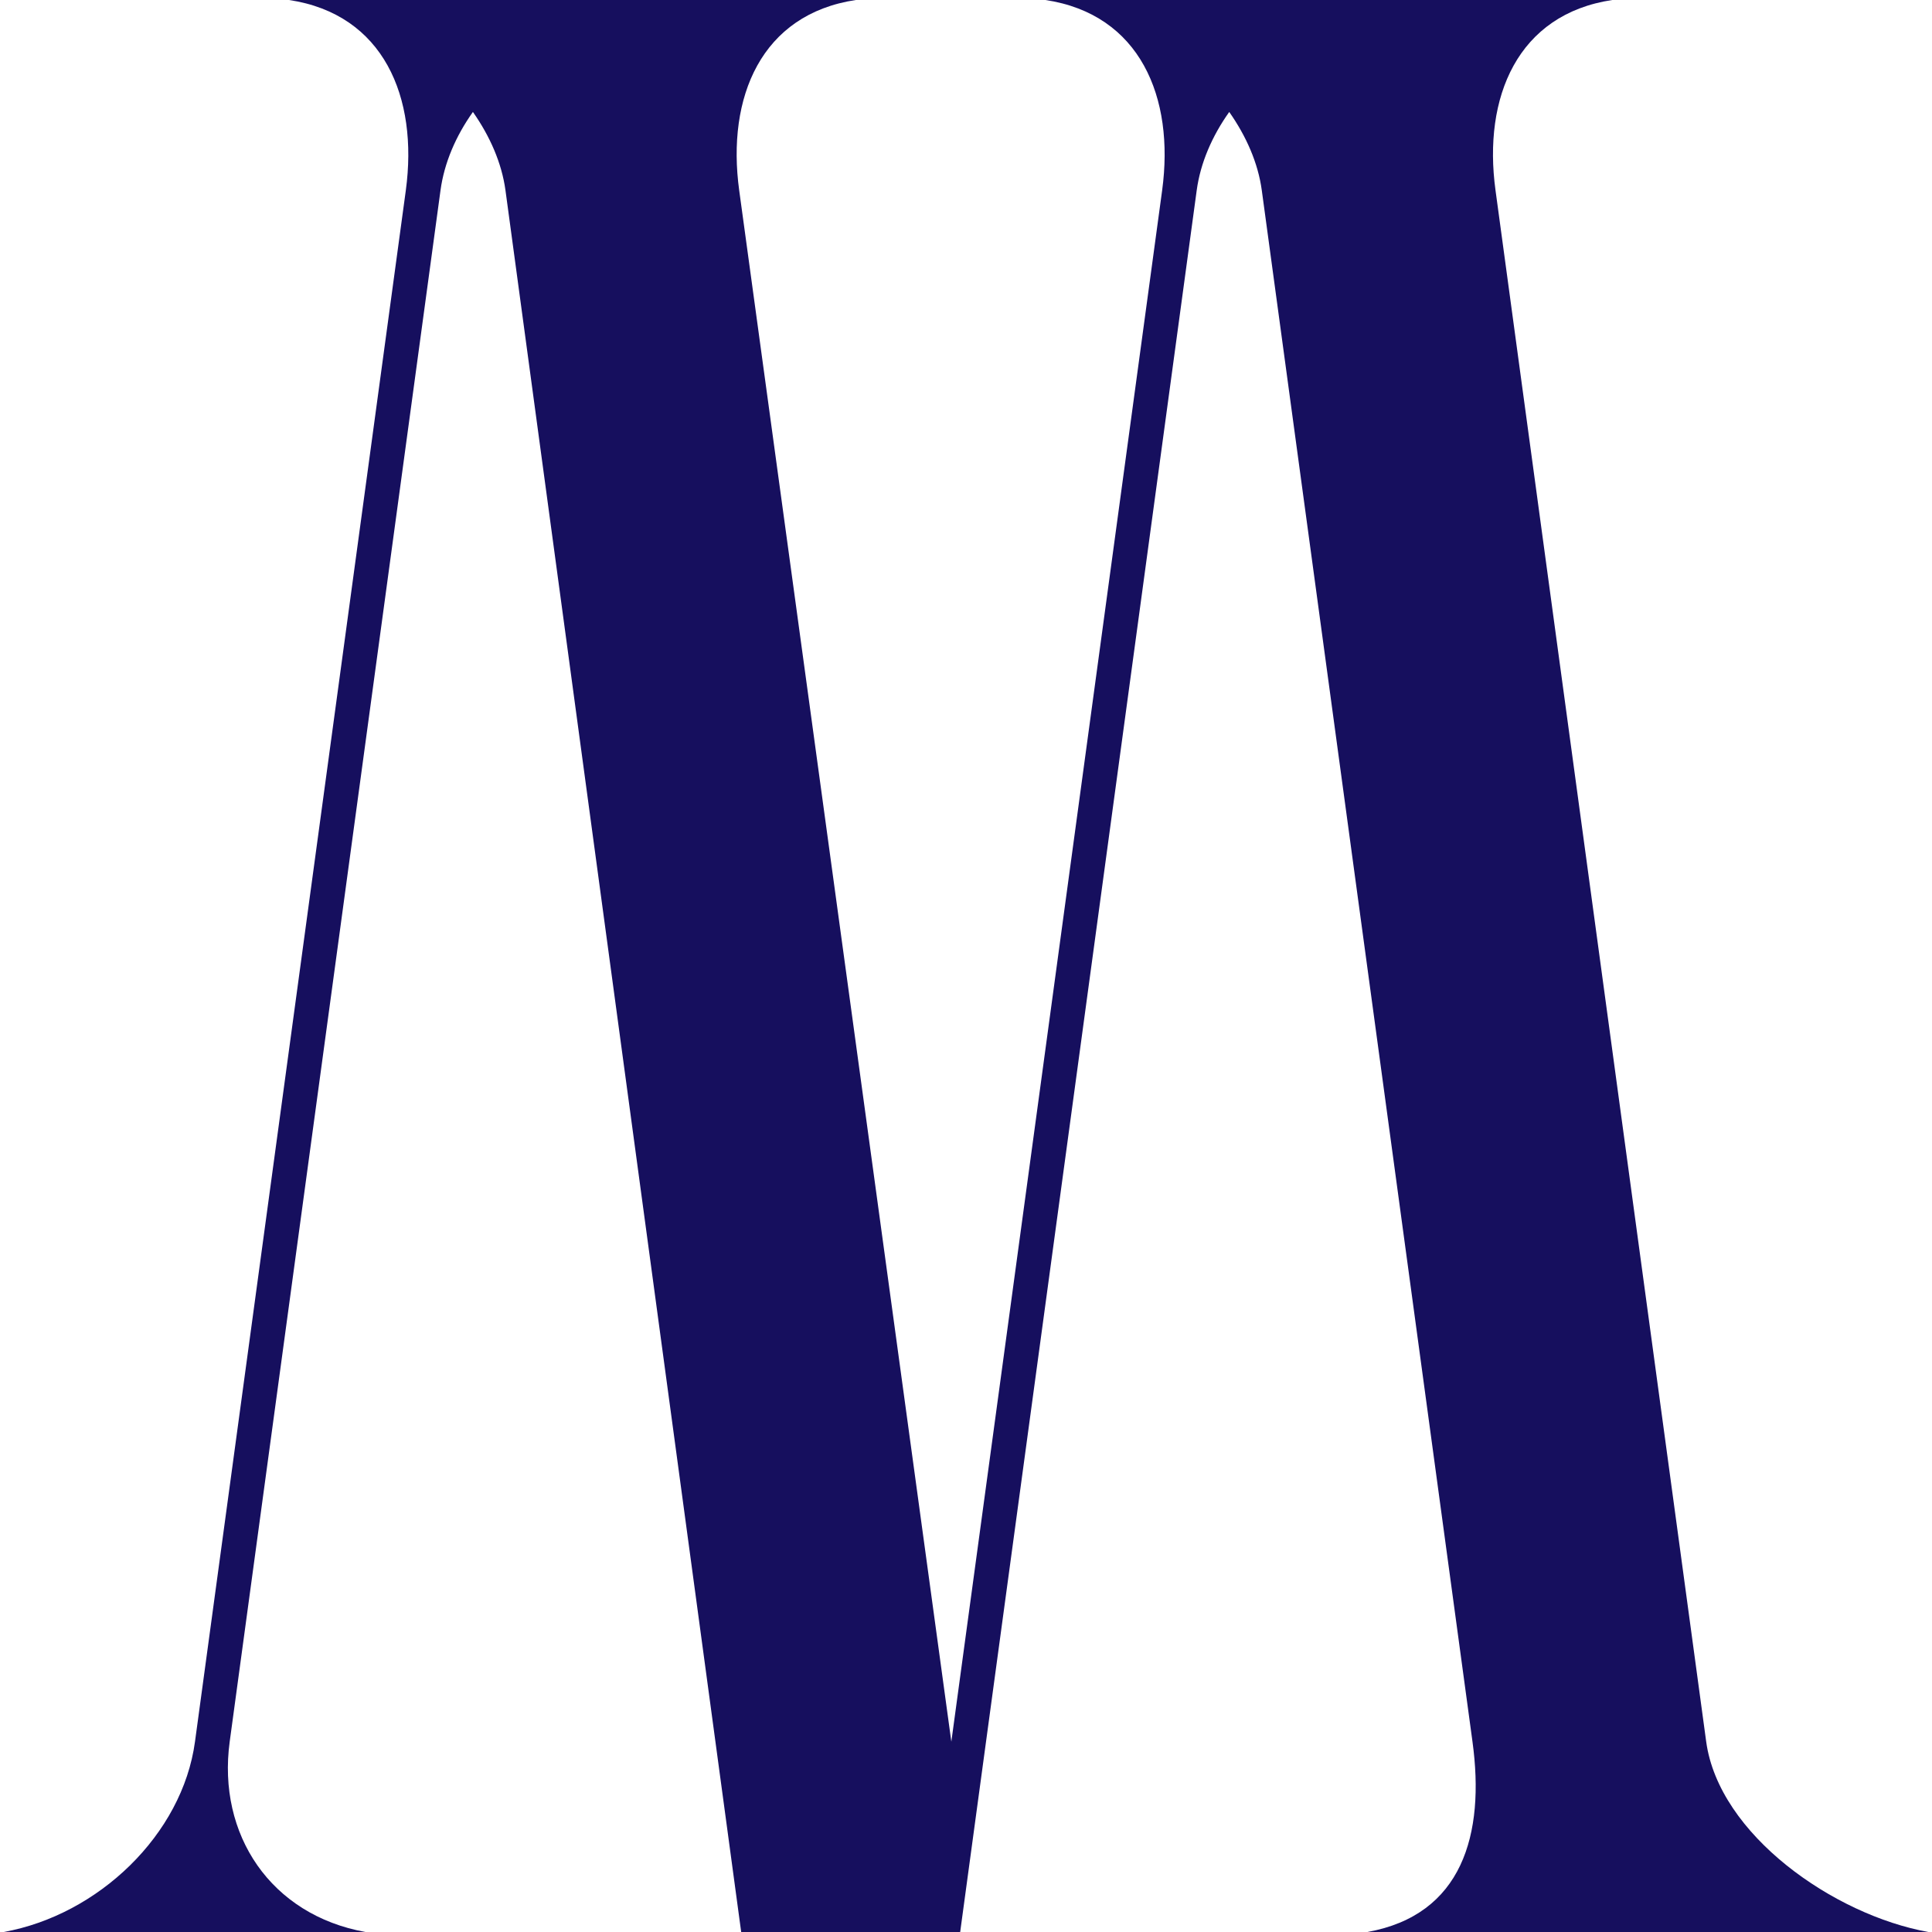
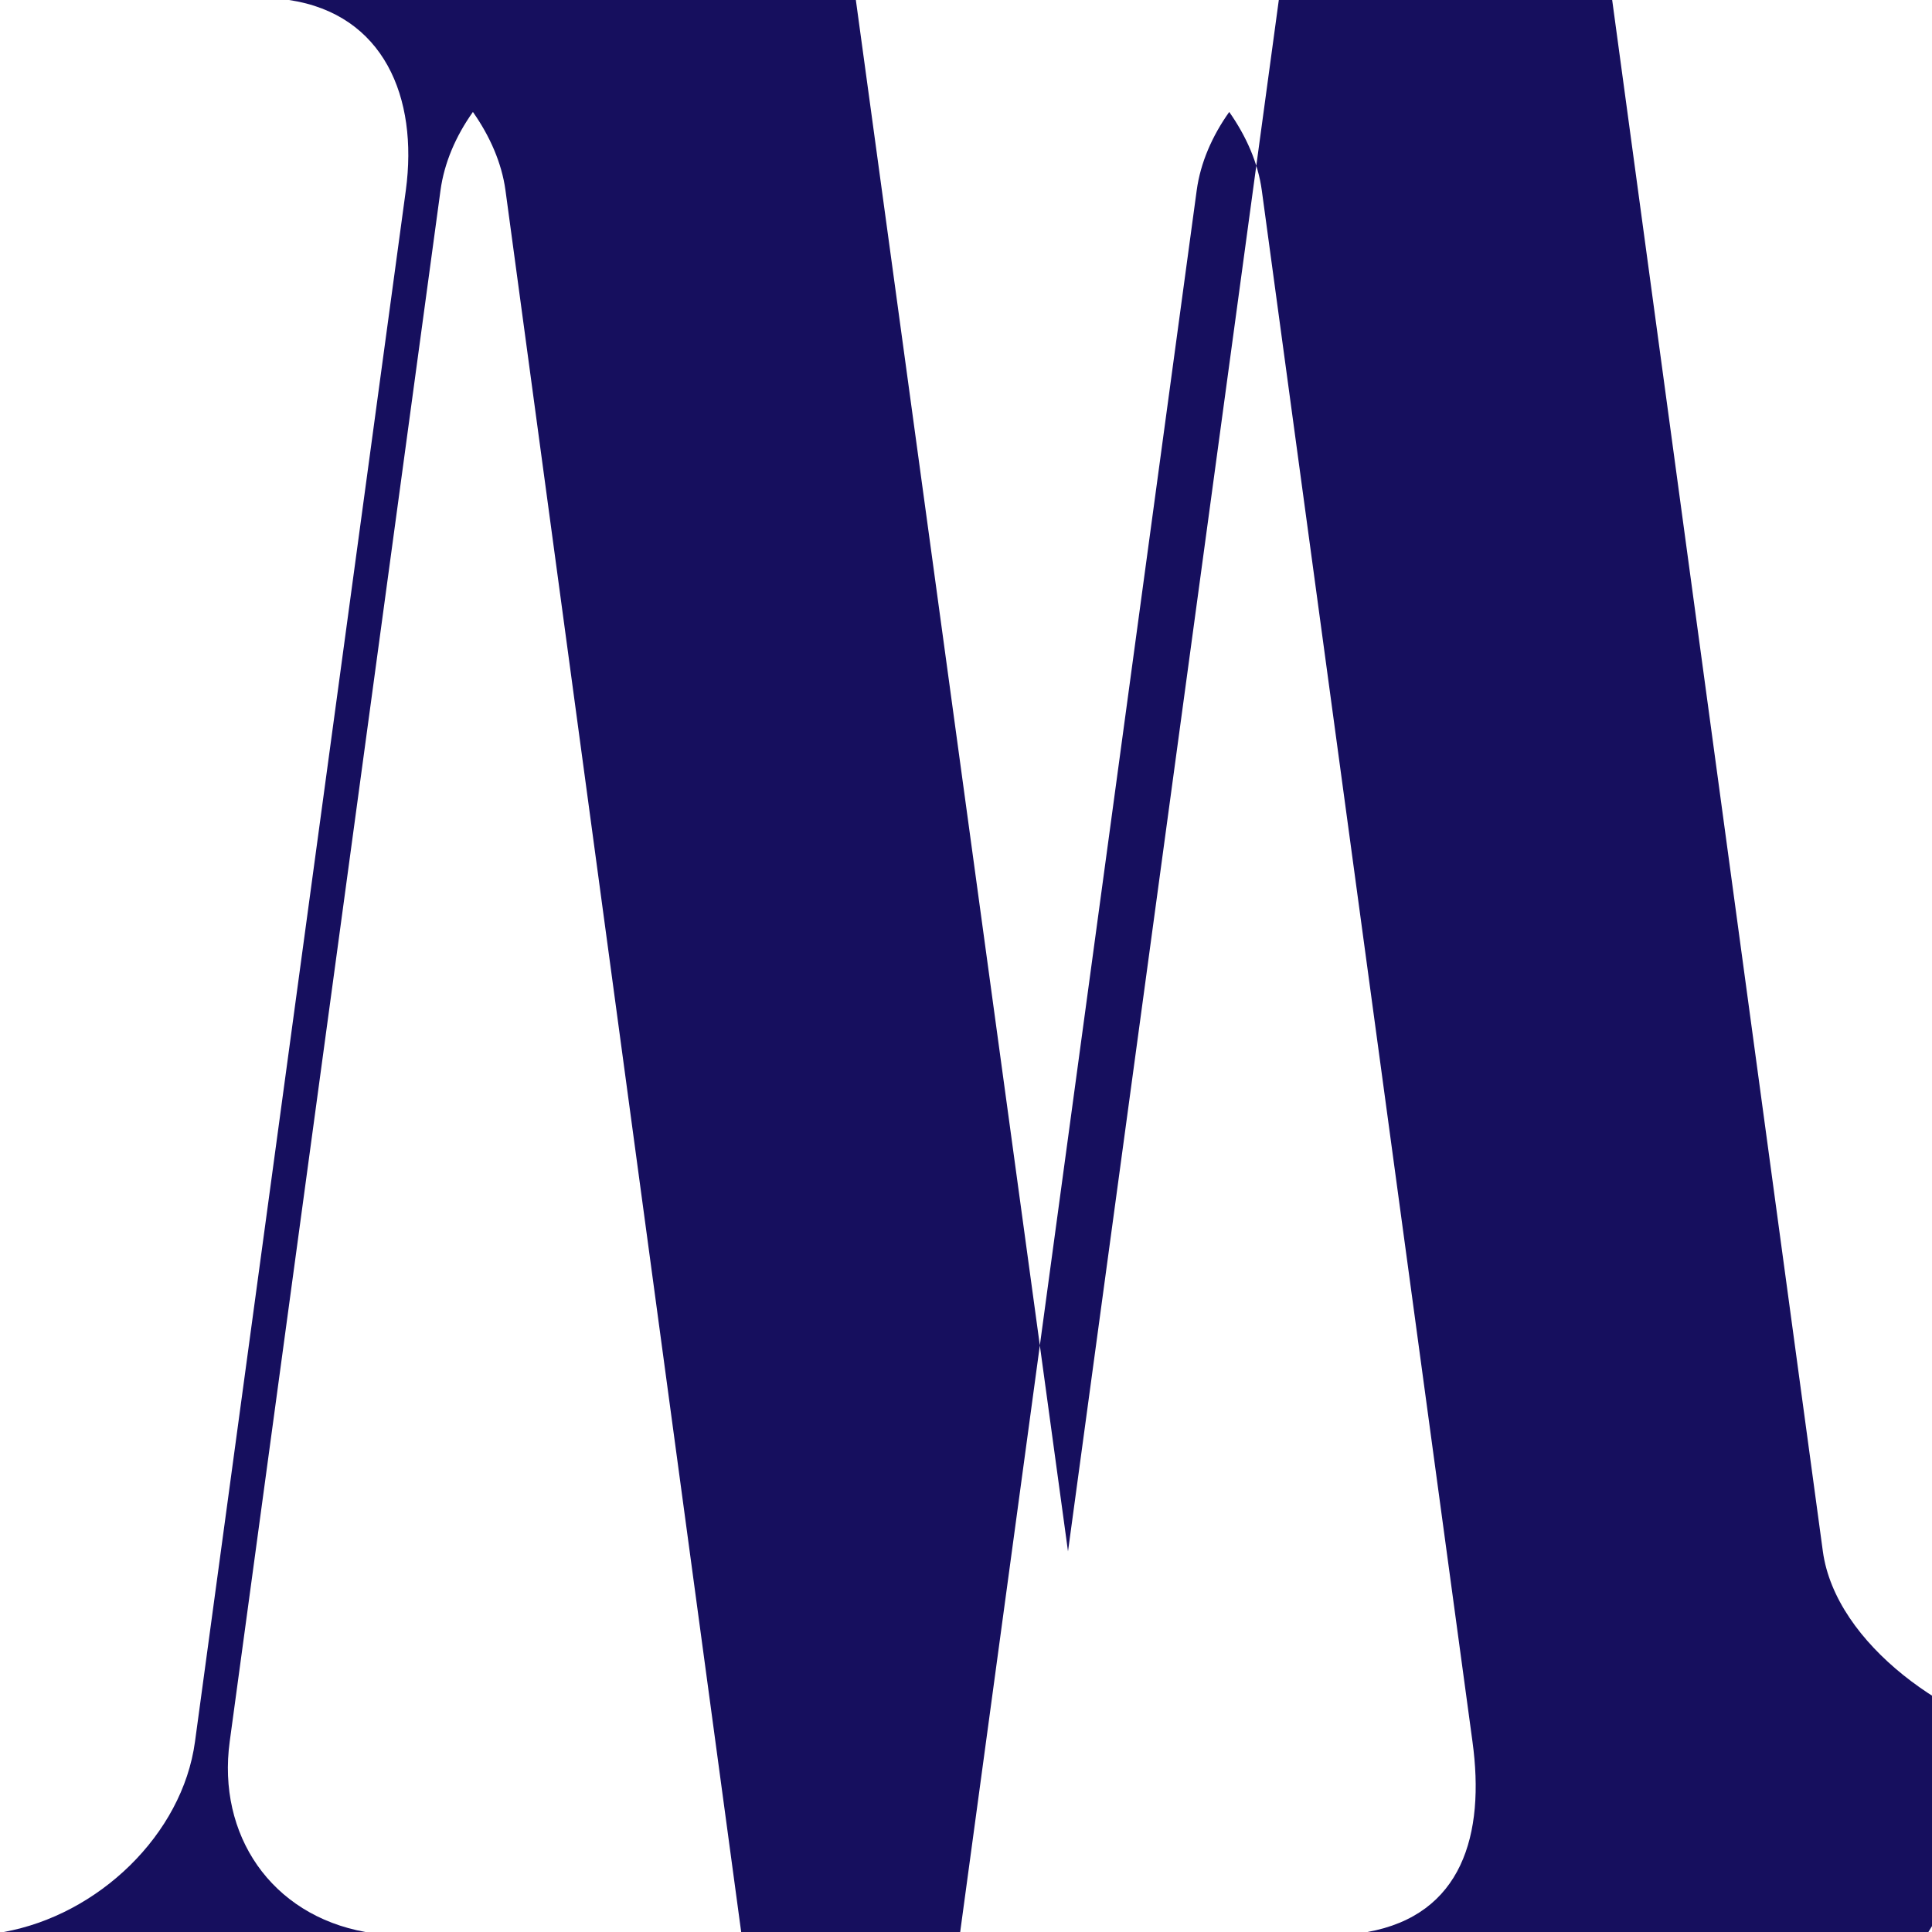
<svg xmlns="http://www.w3.org/2000/svg" version="1.1" width="2000px" height="2000px">
  <svg xml:space="preserve" width="2000px" height="2000px" version="1.1" style="shape-rendering:geometricPrecision; text-rendering:geometricPrecision; image-rendering:optimizeQuality; fill-rule:evenodd; clip-rule:evenodd" viewBox="0 0 2000 2000">
    <defs>
      <style type="text/css">
   
    .fil0 {fill:#160F5E;fill-rule:nonzero}
   
  </style>
    </defs>
    <g id="SvgjsG1003">
-       <path class="fil0" d="M1996.26 2000.01l-580.81 0c98.19,-17.62 122.02,-100.81 108.86,-197.02l-218.11 -1605.98c-3.87,-28.43 -16.09,-56.01 -33.7,-81.12 -17.74,24.96 -29.8,52.69 -33.67,81.12l-244.86 1803 -226.7 0 -244.01 -1803c-3.9,-28.43 -16.09,-56.01 -33.7,-81.12 -17.74,24.96 -29.68,52.69 -33.55,81.12l-218.23 1605.98c-13.04,96.21 42.54,179.4 140.58,197.02l-374.62 0c98,-17.62 185.1,-100.81 198.11,-197.02l218.26 -1605.98c13.01,-96.24 -22.89,-182.33 -120.92,-197.02l586.78 0c-98.04,14.69 -133.94,100.78 -120.77,197.02l219.62 1605.98 218.23 -1605.98c13.04,-96.24 -22.89,-182.33 -120.89,-197.02l586.9 0c-98.16,14.69 -134.09,100.78 -120.92,197.02l218.1 1605.98c13.17,96.21 131.98,179.4 230.02,197.02z" />
+       <path class="fil0" d="M1996.26 2000.01l-580.81 0c98.19,-17.62 122.02,-100.81 108.86,-197.02l-218.11 -1605.98c-3.87,-28.43 -16.09,-56.01 -33.7,-81.12 -17.74,24.96 -29.8,52.69 -33.67,81.12l-244.86 1803 -226.7 0 -244.01 -1803c-3.9,-28.43 -16.09,-56.01 -33.7,-81.12 -17.74,24.96 -29.68,52.69 -33.55,81.12l-218.23 1605.98c-13.04,96.21 42.54,179.4 140.58,197.02l-374.62 0c98,-17.62 185.1,-100.81 198.11,-197.02l218.26 -1605.98c13.01,-96.24 -22.89,-182.33 -120.92,-197.02l586.78 0l219.62 1605.98 218.23 -1605.98c13.04,-96.24 -22.89,-182.33 -120.89,-197.02l586.9 0c-98.16,14.69 -134.09,100.78 -120.92,197.02l218.1 1605.98c13.17,96.21 131.98,179.4 230.02,197.02z" />
    </g>
  </svg>
  <style>@media (prefers-color-scheme: light) { :root { filter: none; } }
@media (prefers-color-scheme: dark) { :root { filter: none; } }
</style>
</svg>